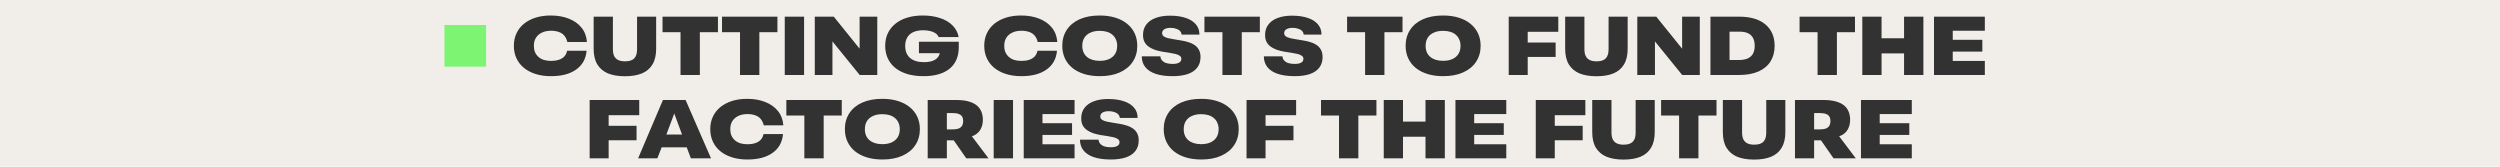
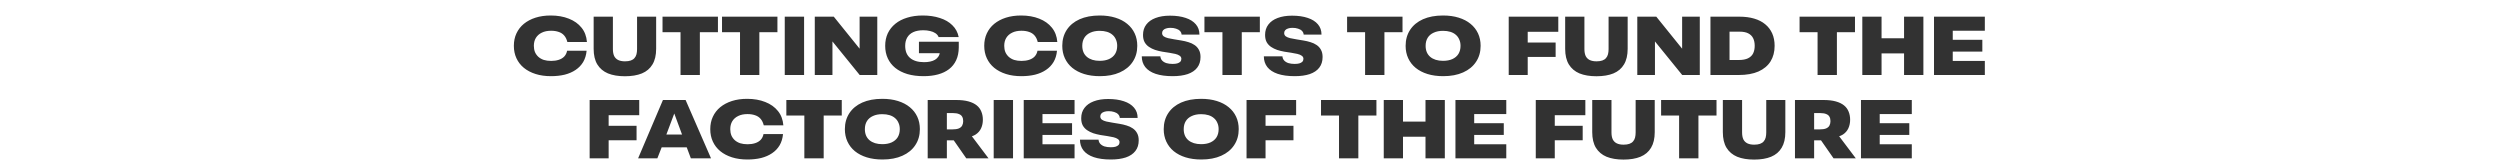
<svg xmlns="http://www.w3.org/2000/svg" width="900" height="60" viewBox="0 0 900 60" fill="none">
-   <rect width="900" height="60" fill="#F1EEEA" />
-   <rect x="160" y="9" width="15" height="15" fill="#7EF473" />
-   <path d="M198.338 27.42C196.298 27.42 194.458 27.16 192.818 26.64C191.178 26.12 189.768 25.38 188.588 24.42C187.428 23.46 186.538 22.31 185.918 20.97C185.298 19.63 184.988 18.14 184.988 16.5C184.988 14.84 185.298 13.35 185.918 12.03C186.538 10.69 187.428 9.54 188.588 8.58C189.768 7.62 191.168 6.88 192.788 6.36C194.428 5.84 196.248 5.58 198.248 5.58C200.708 5.58 202.888 5.96 204.788 6.72C206.688 7.46 208.208 8.54 209.348 9.96C210.488 11.36 211.138 13.08 211.298 15.12H204.248C204.008 14.16 203.628 13.38 203.108 12.78C202.588 12.18 201.928 11.75 201.128 11.49C200.328 11.21 199.418 11.07 198.398 11.07C197.078 11.07 195.958 11.3 195.038 11.76C194.118 12.2 193.408 12.83 192.908 13.65C192.428 14.45 192.188 15.4 192.188 16.5C192.188 17.3 192.318 18.04 192.578 18.72C192.858 19.38 193.268 19.96 193.808 20.46C194.348 20.94 194.998 21.31 195.758 21.57C196.538 21.81 197.428 21.93 198.428 21.93C199.428 21.93 200.328 21.8 201.128 21.54C201.948 21.28 202.618 20.88 203.138 20.34C203.658 19.78 203.998 19.09 204.158 18.27H211.178C211.038 19.81 210.628 21.16 209.948 22.32C209.268 23.46 208.358 24.41 207.218 25.17C206.098 25.93 204.788 26.5 203.288 26.88C201.788 27.24 200.138 27.42 198.338 27.42ZM224.963 27.45C222.583 27.45 220.553 27.11 218.873 26.43C217.213 25.73 215.933 24.65 215.033 23.19C214.153 21.73 213.713 19.86 213.713 17.58V6H220.643V17.67C220.643 18.67 220.793 19.5 221.093 20.16C221.413 20.8 221.893 21.28 222.533 21.6C223.193 21.92 224.013 22.08 224.993 22.08C225.833 22.08 226.533 21.98 227.093 21.78C227.653 21.58 228.093 21.29 228.413 20.91C228.753 20.53 228.993 20.07 229.133 19.53C229.273 18.97 229.343 18.35 229.343 17.67V6H236.213V17.58C236.213 19.86 235.773 21.73 234.893 23.19C234.033 24.65 232.763 25.73 231.083 26.43C229.423 27.11 227.383 27.45 224.963 27.45ZM244.989 27V11.58H238.509V6H258.459V11.58H251.949V27H244.989ZM266.405 27V11.58H259.925V6H279.875V11.58H273.365V27H266.405ZM282.511 27V6H289.471V27H282.511ZM293.321 27V6H300.161L310.811 19.2L309.461 19.53V6H315.821V27H309.491L298.751 13.77L299.681 13.41V27H293.321ZM332.499 27.42C330.339 27.42 328.399 27.17 326.679 26.67C324.959 26.15 323.499 25.41 322.299 24.45C321.119 23.49 320.219 22.34 319.599 21C318.979 19.66 318.669 18.16 318.669 16.5C318.669 14.84 318.979 13.34 319.599 12C320.239 10.66 321.149 9.51 322.329 8.55C323.509 7.59 324.929 6.86 326.589 6.36C328.249 5.84 330.119 5.58 332.199 5.58C334.479 5.58 336.529 5.88 338.349 6.48C340.189 7.06 341.689 7.93 342.849 9.09C344.029 10.23 344.789 11.65 345.129 13.35H337.899C337.679 12.77 337.289 12.3 336.729 11.94C336.189 11.58 335.549 11.32 334.809 11.16C334.069 10.98 333.269 10.89 332.409 10.89C330.989 10.89 329.789 11.11 328.809 11.55C327.849 11.99 327.119 12.63 326.619 13.47C326.119 14.31 325.869 15.32 325.869 16.5C325.869 17.42 326.009 18.25 326.289 18.99C326.589 19.73 327.029 20.35 327.609 20.85C328.189 21.35 328.899 21.73 329.739 21.99C330.579 22.25 331.549 22.38 332.649 22.38C333.449 22.38 334.179 22.31 334.839 22.17C335.519 22.03 336.109 21.81 336.609 21.51C337.109 21.21 337.509 20.83 337.809 20.37C338.129 19.89 338.329 19.32 338.409 18.66L345.159 17.1C345.139 18.84 344.829 20.36 344.229 21.66C343.629 22.96 342.769 24.04 341.649 24.9C340.549 25.74 339.229 26.37 337.689 26.79C336.149 27.21 334.419 27.42 332.499 27.42ZM330.819 19.14V15.03H345.159V17.1L341.199 19.14H330.819ZM367.674 27.42C365.634 27.42 363.794 27.16 362.154 26.64C360.514 26.12 359.104 25.38 357.924 24.42C356.764 23.46 355.874 22.31 355.254 20.97C354.634 19.63 354.324 18.14 354.324 16.5C354.324 14.84 354.634 13.35 355.254 12.03C355.874 10.69 356.764 9.54 357.924 8.58C359.104 7.62 360.504 6.88 362.124 6.36C363.764 5.84 365.584 5.58 367.584 5.58C370.044 5.58 372.224 5.96 374.124 6.72C376.024 7.46 377.544 8.54 378.684 9.96C379.824 11.36 380.474 13.08 380.634 15.12H373.584C373.344 14.16 372.964 13.38 372.444 12.78C371.924 12.18 371.264 11.75 370.464 11.49C369.664 11.21 368.754 11.07 367.734 11.07C366.414 11.07 365.294 11.3 364.374 11.76C363.454 12.2 362.744 12.83 362.244 13.65C361.764 14.45 361.524 15.4 361.524 16.5C361.524 17.3 361.654 18.04 361.914 18.72C362.194 19.38 362.604 19.96 363.144 20.46C363.684 20.94 364.334 21.31 365.094 21.57C365.874 21.81 366.764 21.93 367.764 21.93C368.764 21.93 369.664 21.8 370.464 21.54C371.284 21.28 371.954 20.88 372.474 20.34C372.994 19.78 373.334 19.09 373.494 18.27H380.514C380.374 19.81 379.964 21.16 379.284 22.32C378.604 23.46 377.694 24.41 376.554 25.17C375.434 25.93 374.124 26.5 372.624 26.88C371.124 27.24 369.474 27.42 367.674 27.42ZM395.949 27.42C393.849 27.42 391.959 27.16 390.279 26.64C388.619 26.12 387.199 25.38 386.019 24.42C384.859 23.46 383.969 22.31 383.349 20.97C382.729 19.63 382.419 18.14 382.419 16.5C382.419 14.3 382.959 12.38 384.039 10.74C385.119 9.1 386.659 7.83 388.659 6.93C390.679 6.03 393.089 5.58 395.889 5.58C397.989 5.58 399.869 5.84 401.529 6.36C403.209 6.88 404.629 7.62 405.789 8.58C406.969 9.54 407.869 10.69 408.489 12.03C409.109 13.35 409.419 14.84 409.419 16.5C409.419 18.7 408.869 20.62 407.769 22.26C406.689 23.9 405.139 25.17 403.119 26.07C401.119 26.97 398.729 27.42 395.949 27.42ZM395.889 21.9C397.189 21.9 398.309 21.69 399.249 21.27C400.209 20.83 400.939 20.21 401.439 19.41C401.939 18.59 402.189 17.62 402.189 16.5C402.189 15.66 402.039 14.91 401.739 14.25C401.459 13.57 401.049 13 400.509 12.54C399.969 12.06 399.309 11.7 398.529 11.46C397.749 11.22 396.869 11.1 395.889 11.1C394.589 11.1 393.469 11.32 392.529 11.76C391.589 12.18 390.869 12.79 390.369 13.59C389.869 14.39 389.619 15.36 389.619 16.5C389.619 17.34 389.759 18.1 390.039 18.78C390.319 19.44 390.739 20.01 391.299 20.49C391.859 20.95 392.519 21.3 393.279 21.54C394.059 21.78 394.929 21.9 395.889 21.9ZM422.167 27.42C419.727 27.42 417.677 27.14 416.017 26.58C414.377 26.02 413.137 25.21 412.297 24.15C411.457 23.07 411.037 21.78 411.037 20.28H417.727C417.767 20.84 417.967 21.33 418.327 21.75C418.707 22.17 419.217 22.49 419.857 22.71C420.517 22.91 421.277 23.01 422.137 23.01C422.777 23.01 423.327 22.95 423.787 22.83C424.267 22.69 424.637 22.49 424.897 22.23C425.157 21.95 425.287 21.6 425.287 21.18C425.287 20.72 425.087 20.35 424.687 20.07C424.307 19.79 423.787 19.57 423.127 19.41C422.467 19.25 421.727 19.11 420.907 18.99C420.107 18.87 419.267 18.74 418.387 18.6C417.507 18.44 416.657 18.23 415.837 17.97C415.037 17.69 414.307 17.33 413.647 16.89C412.987 16.45 412.457 15.88 412.057 15.18C411.677 14.48 411.487 13.61 411.487 12.57C411.487 11.11 411.877 9.87 412.657 8.85C413.437 7.81 414.547 7.02 415.987 6.48C417.447 5.92 419.187 5.64 421.207 5.64C423.387 5.64 425.267 5.91 426.847 6.45C428.427 6.97 429.647 7.74 430.507 8.76C431.367 9.76 431.797 10.99 431.797 12.45H425.377C425.337 11.93 425.137 11.49 424.777 11.13C424.437 10.77 423.967 10.5 423.367 10.32C422.767 10.12 422.087 10.02 421.327 10.02C420.727 10.02 420.197 10.1 419.737 10.26C419.297 10.4 418.957 10.61 418.717 10.89C418.477 11.17 418.357 11.51 418.357 11.91C418.357 12.39 418.547 12.78 418.927 13.08C419.327 13.36 419.857 13.58 420.517 13.74C421.177 13.9 421.917 14.04 422.737 14.16C423.557 14.28 424.407 14.42 425.287 14.58C426.167 14.72 427.017 14.92 427.837 15.18C428.657 15.42 429.387 15.76 430.027 16.2C430.687 16.64 431.207 17.21 431.587 17.91C431.987 18.61 432.187 19.48 432.187 20.52C432.187 22.06 431.787 23.34 430.987 24.36C430.207 25.38 429.067 26.15 427.567 26.67C426.067 27.17 424.267 27.42 422.167 27.42ZM440.077 27V11.58H433.597V6H453.547V11.58H447.037V27H440.077ZM466.113 27.42C463.673 27.42 461.623 27.14 459.963 26.58C458.323 26.02 457.083 25.21 456.243 24.15C455.403 23.07 454.983 21.78 454.983 20.28H461.673C461.713 20.84 461.913 21.33 462.273 21.75C462.653 22.17 463.163 22.49 463.803 22.71C464.463 22.91 465.223 23.01 466.083 23.01C466.723 23.01 467.273 22.95 467.733 22.83C468.213 22.69 468.583 22.49 468.843 22.23C469.103 21.95 469.233 21.6 469.233 21.18C469.233 20.72 469.033 20.35 468.633 20.07C468.253 19.79 467.733 19.57 467.073 19.41C466.413 19.25 465.673 19.11 464.853 18.99C464.053 18.87 463.213 18.74 462.333 18.6C461.453 18.44 460.603 18.23 459.783 17.97C458.983 17.69 458.253 17.33 457.593 16.89C456.933 16.45 456.403 15.88 456.003 15.18C455.623 14.48 455.433 13.61 455.433 12.57C455.433 11.11 455.823 9.87 456.603 8.85C457.383 7.81 458.493 7.02 459.933 6.48C461.393 5.92 463.133 5.64 465.153 5.64C467.333 5.64 469.213 5.91 470.793 6.45C472.373 6.97 473.593 7.74 474.453 8.76C475.313 9.76 475.743 10.99 475.743 12.45H469.323C469.283 11.93 469.083 11.49 468.723 11.13C468.383 10.77 467.913 10.5 467.313 10.32C466.713 10.12 466.033 10.02 465.273 10.02C464.673 10.02 464.143 10.1 463.683 10.26C463.243 10.4 462.903 10.61 462.663 10.89C462.423 11.17 462.303 11.51 462.303 11.91C462.303 12.39 462.493 12.78 462.873 13.08C463.273 13.36 463.803 13.58 464.463 13.74C465.123 13.9 465.863 14.04 466.683 14.16C467.503 14.28 468.353 14.42 469.233 14.58C470.113 14.72 470.963 14.92 471.783 15.18C472.603 15.42 473.333 15.76 473.973 16.2C474.633 16.64 475.153 17.21 475.533 17.91C475.933 18.61 476.133 19.48 476.133 20.52C476.133 22.06 475.733 23.34 474.933 24.36C474.153 25.38 473.013 26.15 471.513 26.67C470.013 27.17 468.213 27.42 466.113 27.42ZM491.434 27V11.58H484.954V6H504.904V11.58H498.394V27H491.434ZM519.553 27.42C517.453 27.42 515.563 27.16 513.883 26.64C512.223 26.12 510.803 25.38 509.623 24.42C508.463 23.46 507.573 22.31 506.953 20.97C506.333 19.63 506.023 18.14 506.023 16.5C506.023 14.3 506.563 12.38 507.643 10.74C508.723 9.1 510.263 7.83 512.263 6.93C514.283 6.03 516.693 5.58 519.493 5.58C521.593 5.58 523.473 5.84 525.133 6.36C526.813 6.88 528.233 7.62 529.393 8.58C530.573 9.54 531.473 10.69 532.093 12.03C532.713 13.35 533.023 14.84 533.023 16.5C533.023 18.7 532.473 20.62 531.373 22.26C530.293 23.9 528.743 25.17 526.723 26.07C524.723 26.97 522.333 27.42 519.553 27.42ZM519.493 21.9C520.793 21.9 521.913 21.69 522.853 21.27C523.813 20.83 524.543 20.21 525.043 19.41C525.543 18.59 525.793 17.62 525.793 16.5C525.793 15.66 525.643 14.91 525.343 14.25C525.063 13.57 524.653 13 524.113 12.54C523.573 12.06 522.913 11.7 522.133 11.46C521.353 11.22 520.473 11.1 519.493 11.1C518.193 11.1 517.073 11.32 516.133 11.76C515.193 12.18 514.473 12.79 513.973 13.59C513.473 14.39 513.223 15.36 513.223 16.5C513.223 17.34 513.363 18.1 513.643 18.78C513.923 19.44 514.343 20.01 514.903 20.49C515.463 20.95 516.123 21.3 516.883 21.54C517.663 21.78 518.533 21.9 519.493 21.9ZM543.136 27V6H560.986V11.46H549.976V15.3H560.026V20.49H549.976V27H543.136ZM574.709 27.45C572.329 27.45 570.299 27.11 568.619 26.43C566.959 25.73 565.679 24.65 564.779 23.19C563.899 21.73 563.459 19.86 563.459 17.58V6H570.389V17.67C570.389 18.67 570.539 19.5 570.839 20.16C571.159 20.8 571.639 21.28 572.279 21.6C572.939 21.92 573.759 22.08 574.739 22.08C575.579 22.08 576.279 21.98 576.839 21.78C577.399 21.58 577.839 21.29 578.159 20.91C578.499 20.53 578.739 20.07 578.879 19.53C579.019 18.97 579.089 18.35 579.089 17.67V6H585.959V17.58C585.959 19.86 585.519 21.73 584.639 23.19C583.779 24.65 582.509 25.73 580.829 26.43C579.169 27.11 577.129 27.45 574.709 27.45ZM589.425 27V6H596.265L606.915 19.2L605.565 19.53V6H611.925V27H605.595L594.855 13.77L595.785 13.41V27H589.425ZM615.763 27V6H626.143C628.143 6 629.923 6.23 631.483 6.69C633.063 7.15 634.393 7.83 635.473 8.73C636.573 9.63 637.413 10.73 637.993 12.03C638.573 13.33 638.863 14.82 638.863 16.5C638.863 18.66 638.373 20.53 637.393 22.11C636.413 23.67 634.963 24.88 633.043 25.74C631.123 26.58 628.753 27 625.933 27H615.763ZM622.633 21.6H625.933C627.313 21.6 628.423 21.4 629.263 21C630.123 20.58 630.743 19.99 631.123 19.23C631.503 18.45 631.693 17.54 631.693 16.5C631.693 15.42 631.503 14.5 631.123 13.74C630.743 12.98 630.153 12.4 629.353 12C628.573 11.6 627.543 11.4 626.263 11.4H622.633V21.6ZM654.325 27V11.58H647.845V6H667.795V11.58H661.285V27H654.325ZM685.461 27V6H692.421V27H685.461ZM670.431 27V6H677.361V27H670.431ZM674.481 19.23V13.77H688.371V19.23H674.481ZM696.241 27V6H714.541V11.07H702.991V14.34H713.641V18.57H702.991V21.93H714.541V27H696.241ZM212.272 57V36H230.122V41.46H219.112V45.3H229.162V50.49H219.112V57H212.272ZM229.717 57L238.657 36H246.817L255.967 57H248.707L246.967 52.35L247.987 53.04H237.457L238.447 52.41L236.647 57H229.717ZM239.437 49.65L238.357 48.42H246.667L245.887 49.38L242.737 40.86L239.437 49.65ZM269.046 57.42C267.006 57.42 265.166 57.16 263.526 56.64C261.886 56.12 260.476 55.38 259.296 54.42C258.136 53.46 257.246 52.31 256.626 50.97C256.006 49.63 255.696 48.14 255.696 46.5C255.696 44.84 256.006 43.35 256.626 42.03C257.246 40.69 258.136 39.54 259.296 38.58C260.476 37.62 261.876 36.88 263.496 36.36C265.136 35.84 266.956 35.58 268.956 35.58C271.416 35.58 273.596 35.96 275.496 36.72C277.396 37.46 278.916 38.54 280.056 39.96C281.196 41.36 281.846 43.08 282.006 45.12H274.956C274.716 44.16 274.336 43.38 273.816 42.78C273.296 42.18 272.636 41.75 271.836 41.49C271.036 41.21 270.126 41.07 269.106 41.07C267.786 41.07 266.666 41.3 265.746 41.76C264.826 42.2 264.116 42.83 263.616 43.65C263.136 44.45 262.896 45.4 262.896 46.5C262.896 47.3 263.026 48.04 263.286 48.72C263.566 49.38 263.976 49.96 264.516 50.46C265.056 50.94 265.706 51.31 266.466 51.57C267.246 51.81 268.136 51.93 269.136 51.93C270.136 51.93 271.036 51.8 271.836 51.54C272.656 51.28 273.326 50.88 273.846 50.34C274.366 49.78 274.706 49.09 274.866 48.27H281.886C281.746 49.81 281.336 51.16 280.656 52.32C279.976 53.46 279.066 54.41 277.926 55.17C276.806 55.93 275.496 56.5 273.996 56.88C272.496 57.24 270.846 57.42 269.046 57.42ZM289.564 57V41.58H283.084V36H303.034V41.58H296.524V57H289.564ZM317.683 57.42C315.583 57.42 313.693 57.16 312.013 56.64C310.353 56.12 308.933 55.38 307.753 54.42C306.593 53.46 305.703 52.31 305.083 50.97C304.463 49.63 304.153 48.14 304.153 46.5C304.153 44.3 304.693 42.38 305.773 40.74C306.853 39.1 308.393 37.83 310.393 36.93C312.413 36.03 314.823 35.58 317.623 35.58C319.723 35.58 321.603 35.84 323.263 36.36C324.943 36.88 326.363 37.62 327.523 38.58C328.703 39.54 329.603 40.69 330.223 42.03C330.843 43.35 331.153 44.84 331.153 46.5C331.153 48.7 330.603 50.62 329.503 52.26C328.423 53.9 326.873 55.17 324.853 56.07C322.853 56.97 320.463 57.42 317.683 57.42ZM317.623 51.9C318.923 51.9 320.043 51.69 320.983 51.27C321.943 50.83 322.673 50.21 323.173 49.41C323.673 48.59 323.923 47.62 323.923 46.5C323.923 45.66 323.773 44.91 323.473 44.25C323.193 43.57 322.783 43 322.243 42.54C321.703 42.06 321.043 41.7 320.263 41.46C319.483 41.22 318.603 41.1 317.623 41.1C316.323 41.1 315.203 41.32 314.263 41.76C313.323 42.18 312.603 42.79 312.103 43.59C311.603 44.39 311.353 45.36 311.353 46.5C311.353 47.34 311.493 48.1 311.773 48.78C312.053 49.44 312.473 50.01 313.033 50.49C313.593 50.95 314.253 51.3 315.013 51.54C315.793 51.78 316.663 51.9 317.623 51.9ZM333.971 57V36H344.231C345.971 36 347.451 36.17 348.671 36.51C349.891 36.85 350.881 37.33 351.641 37.95C352.401 38.57 352.951 39.32 353.291 40.2C353.651 41.08 353.831 42.05 353.831 43.11C353.831 44.23 353.621 45.25 353.201 46.17C352.781 47.09 352.131 47.84 351.251 48.42C350.391 48.98 349.271 49.32 347.891 49.44L346.751 50.28C346.291 50.34 345.791 50.4 345.251 50.46C344.711 50.5 344.151 50.52 343.571 50.52H339.731V46.59H342.701C343.781 46.59 344.611 46.47 345.191 46.23C345.771 45.97 346.171 45.62 346.391 45.18C346.631 44.72 346.751 44.2 346.751 43.62C346.751 42.98 346.631 42.45 346.391 42.03C346.171 41.61 345.791 41.29 345.251 41.07C344.711 40.83 343.991 40.71 343.091 40.71H338.681L340.871 38.22V57H333.971ZM347.861 57L342.431 49.2L349.061 47.97L355.871 57H347.861ZM357.731 57V36H364.691V57H357.731ZM368.541 57V36H386.841V41.07H375.291V44.34H385.941V48.57H375.291V51.93H386.841V57H368.541ZM399.916 57.42C397.476 57.42 395.426 57.14 393.766 56.58C392.126 56.02 390.886 55.21 390.046 54.15C389.206 53.07 388.786 51.78 388.786 50.28H395.476C395.516 50.84 395.716 51.33 396.076 51.75C396.456 52.17 396.966 52.49 397.606 52.71C398.266 52.91 399.026 53.01 399.886 53.01C400.526 53.01 401.076 52.95 401.536 52.83C402.016 52.69 402.386 52.49 402.646 52.23C402.906 51.95 403.036 51.6 403.036 51.18C403.036 50.72 402.836 50.35 402.436 50.07C402.056 49.79 401.536 49.57 400.876 49.41C400.216 49.25 399.476 49.11 398.656 48.99C397.856 48.87 397.016 48.74 396.136 48.6C395.256 48.44 394.406 48.23 393.586 47.97C392.786 47.69 392.056 47.33 391.396 46.89C390.736 46.45 390.206 45.88 389.806 45.18C389.426 44.48 389.236 43.61 389.236 42.57C389.236 41.11 389.626 39.87 390.406 38.85C391.186 37.81 392.296 37.02 393.736 36.48C395.196 35.92 396.936 35.64 398.956 35.64C401.136 35.64 403.016 35.91 404.596 36.45C406.176 36.97 407.396 37.74 408.256 38.76C409.116 39.76 409.546 40.99 409.546 42.45H403.126C403.086 41.93 402.886 41.49 402.526 41.13C402.186 40.77 401.716 40.5 401.116 40.32C400.516 40.12 399.836 40.02 399.076 40.02C398.476 40.02 397.946 40.1 397.486 40.26C397.046 40.4 396.706 40.61 396.466 40.89C396.226 41.17 396.106 41.51 396.106 41.91C396.106 42.39 396.296 42.78 396.676 43.08C397.076 43.36 397.606 43.58 398.266 43.74C398.926 43.9 399.666 44.04 400.486 44.16C401.306 44.28 402.156 44.42 403.036 44.58C403.916 44.72 404.766 44.92 405.586 45.18C406.406 45.42 407.136 45.76 407.776 46.2C408.436 46.64 408.956 47.21 409.336 47.91C409.736 48.61 409.936 49.48 409.936 50.52C409.936 52.06 409.536 53.34 408.736 54.36C407.956 55.38 406.816 56.15 405.316 56.67C403.816 57.17 402.016 57.42 399.916 57.42ZM432.468 57.42C430.368 57.42 428.478 57.16 426.798 56.64C425.138 56.12 423.718 55.38 422.538 54.42C421.378 53.46 420.488 52.31 419.868 50.97C419.248 49.63 418.938 48.14 418.938 46.5C418.938 44.3 419.478 42.38 420.558 40.74C421.638 39.1 423.178 37.83 425.178 36.93C427.198 36.03 429.608 35.58 432.408 35.58C434.508 35.58 436.388 35.84 438.048 36.36C439.728 36.88 441.148 37.62 442.308 38.58C443.488 39.54 444.388 40.69 445.008 42.03C445.628 43.35 445.938 44.84 445.938 46.5C445.938 48.7 445.388 50.62 444.288 52.26C443.208 53.9 441.658 55.17 439.638 56.07C437.638 56.97 435.248 57.42 432.468 57.42ZM432.408 51.9C433.708 51.9 434.828 51.69 435.768 51.27C436.728 50.83 437.458 50.21 437.958 49.41C438.458 48.59 438.708 47.62 438.708 46.5C438.708 45.66 438.558 44.91 438.258 44.25C437.978 43.57 437.568 43 437.028 42.54C436.488 42.06 435.828 41.7 435.048 41.46C434.268 41.22 433.388 41.1 432.408 41.1C431.108 41.1 429.988 41.32 429.048 41.76C428.108 42.18 427.388 42.79 426.888 43.59C426.388 44.39 426.138 45.36 426.138 46.5C426.138 47.34 426.278 48.1 426.558 48.78C426.838 49.44 427.258 50.01 427.818 50.49C428.378 50.95 429.038 51.3 429.798 51.54C430.578 51.78 431.448 51.9 432.408 51.9ZM448.756 57V36H466.606V41.46H455.596V45.3H465.646V50.49H455.596V57H448.756ZM482.044 57V41.58H475.564V36H495.514V41.58H489.004V57H482.044ZM513.18 57V36H520.14V57H513.18ZM498.15 57V36H505.08V57H498.15ZM502.2 49.23V43.77H516.09V49.23H502.2ZM523.961 57V36H542.261V41.07H530.711V44.34H541.361V48.57H530.711V51.93H542.261V57H523.961ZM552.877 57V36H570.727V41.46H559.717V45.3H569.767V50.49H559.717V57H552.877ZM584.451 57.45C582.071 57.45 580.041 57.11 578.361 56.43C576.701 55.73 575.421 54.65 574.521 53.19C573.641 51.73 573.201 49.86 573.201 47.58V36H580.131V47.67C580.131 48.67 580.281 49.5 580.581 50.16C580.901 50.8 581.381 51.28 582.021 51.6C582.681 51.92 583.501 52.08 584.481 52.08C585.321 52.08 586.021 51.98 586.581 51.78C587.141 51.58 587.581 51.29 587.901 50.91C588.241 50.53 588.481 50.07 588.621 49.53C588.761 48.97 588.831 48.35 588.831 47.67V36H595.701V47.58C595.701 49.86 595.261 51.73 594.381 53.19C593.521 54.65 592.251 55.73 590.571 56.43C588.911 57.11 586.871 57.45 584.451 57.45ZM604.476 57V41.58H597.996V36H617.946V41.58H611.436V57H604.476ZM631.472 57.45C629.092 57.45 627.062 57.11 625.382 56.43C623.722 55.73 622.442 54.65 621.542 53.19C620.662 51.73 620.222 49.86 620.222 47.58V36H627.152V47.67C627.152 48.67 627.302 49.5 627.602 50.16C627.922 50.8 628.402 51.28 629.042 51.6C629.702 51.92 630.522 52.08 631.502 52.08C632.342 52.08 633.042 51.98 633.602 51.78C634.162 51.58 634.602 51.29 634.922 50.91C635.262 50.53 635.502 50.07 635.642 49.53C635.782 48.97 635.852 48.35 635.852 47.67V36H642.722V47.58C642.722 49.86 642.282 51.73 641.402 53.19C640.542 54.65 639.272 55.73 637.592 56.43C635.932 57.11 633.892 57.45 631.472 57.45ZM646.188 57V36H656.448C658.188 36 659.668 36.17 660.888 36.51C662.108 36.85 663.098 37.33 663.858 37.95C664.618 38.57 665.168 39.32 665.508 40.2C665.868 41.08 666.048 42.05 666.048 43.11C666.048 44.23 665.838 45.25 665.418 46.17C664.998 47.09 664.348 47.84 663.468 48.42C662.608 48.98 661.488 49.32 660.108 49.44L658.968 50.28C658.508 50.34 658.008 50.4 657.468 50.46C656.928 50.5 656.368 50.52 655.788 50.52H651.948V46.59H654.918C655.998 46.59 656.828 46.47 657.408 46.23C657.988 45.97 658.388 45.62 658.608 45.18C658.848 44.72 658.968 44.2 658.968 43.62C658.968 42.98 658.848 42.45 658.608 42.03C658.388 41.61 658.008 41.29 657.468 41.07C656.928 40.83 656.208 40.71 655.308 40.71H650.898L653.088 38.22V57H646.188ZM660.078 57L654.648 49.2L661.278 47.97L668.088 57H660.078ZM669.947 57V36H688.247V41.07H676.697V44.34H687.347V48.57H676.697V51.93H688.247V57H669.947Z" fill="#323232" />
+   <path d="M198.338 27.42C196.298 27.42 194.458 27.16 192.818 26.64C191.178 26.12 189.768 25.38 188.588 24.42C187.428 23.46 186.538 22.31 185.918 20.97C185.298 19.63 184.988 18.14 184.988 16.5C184.988 14.84 185.298 13.35 185.918 12.03C186.538 10.69 187.428 9.54 188.588 8.58C189.768 7.62 191.168 6.88 192.788 6.36C194.428 5.84 196.248 5.58 198.248 5.58C200.708 5.58 202.888 5.96 204.788 6.72C206.688 7.46 208.208 8.54 209.348 9.96C210.488 11.36 211.138 13.08 211.298 15.12H204.248C204.008 14.16 203.628 13.38 203.108 12.78C202.588 12.18 201.928 11.75 201.128 11.49C200.328 11.21 199.418 11.07 198.398 11.07C197.078 11.07 195.958 11.3 195.038 11.76C194.118 12.2 193.408 12.83 192.908 13.65C192.428 14.45 192.188 15.4 192.188 16.5C192.188 17.3 192.318 18.04 192.578 18.72C192.858 19.38 193.268 19.96 193.808 20.46C194.348 20.94 194.998 21.31 195.758 21.57C196.538 21.81 197.428 21.93 198.428 21.93C199.428 21.93 200.328 21.8 201.128 21.54C201.948 21.28 202.618 20.88 203.138 20.34C203.658 19.78 203.998 19.09 204.158 18.27H211.178C211.038 19.81 210.628 21.16 209.948 22.32C209.268 23.46 208.358 24.41 207.218 25.17C206.098 25.93 204.788 26.5 203.288 26.88C201.788 27.24 200.138 27.42 198.338 27.42ZM224.963 27.45C222.583 27.45 220.553 27.11 218.873 26.43C217.213 25.73 215.933 24.65 215.033 23.19C214.153 21.73 213.713 19.86 213.713 17.58V6H220.643V17.67C220.643 18.67 220.793 19.5 221.093 20.16C221.413 20.8 221.893 21.28 222.533 21.6C223.193 21.92 224.013 22.08 224.993 22.08C225.833 22.08 226.533 21.98 227.093 21.78C227.653 21.58 228.093 21.29 228.413 20.91C228.753 20.53 228.993 20.07 229.133 19.53C229.273 18.97 229.343 18.35 229.343 17.67V6H236.213V17.58C236.213 19.86 235.773 21.73 234.893 23.19C234.033 24.65 232.763 25.73 231.083 26.43C229.423 27.11 227.383 27.45 224.963 27.45ZM244.989 27V11.58H238.509V6H258.459V11.58H251.949V27H244.989ZM266.405 27V11.58H259.925V6H279.875V11.58H273.365V27H266.405ZM282.511 27V6H289.471V27H282.511ZM293.321 27V6H300.161L310.811 19.2L309.461 19.53V6H315.821V27H309.491L298.751 13.77L299.681 13.41V27H293.321ZM332.499 27.42C330.339 27.42 328.399 27.17 326.679 26.67C324.959 26.15 323.499 25.41 322.299 24.45C321.119 23.49 320.219 22.34 319.599 21C318.979 19.66 318.669 18.16 318.669 16.5C318.669 14.84 318.979 13.34 319.599 12C320.239 10.66 321.149 9.51 322.329 8.55C323.509 7.59 324.929 6.86 326.589 6.36C328.249 5.84 330.119 5.58 332.199 5.58C334.479 5.58 336.529 5.88 338.349 6.48C340.189 7.06 341.689 7.93 342.849 9.09C344.029 10.23 344.789 11.65 345.129 13.35H337.899C337.679 12.77 337.289 12.3 336.729 11.94C336.189 11.58 335.549 11.32 334.809 11.16C334.069 10.98 333.269 10.89 332.409 10.89C330.989 10.89 329.789 11.11 328.809 11.55C327.849 11.99 327.119 12.63 326.619 13.47C326.119 14.31 325.869 15.32 325.869 16.5C325.869 17.42 326.009 18.25 326.289 18.99C326.589 19.73 327.029 20.35 327.609 20.85C328.189 21.35 328.899 21.73 329.739 21.99C330.579 22.25 331.549 22.38 332.649 22.38C333.449 22.38 334.179 22.31 334.839 22.17C335.519 22.03 336.109 21.81 336.609 21.51C337.109 21.21 337.509 20.83 337.809 20.37C338.129 19.89 338.329 19.32 338.409 18.66L345.159 17.1C345.139 18.84 344.829 20.36 344.229 21.66C343.629 22.96 342.769 24.04 341.649 24.9C340.549 25.74 339.229 26.37 337.689 26.79C336.149 27.21 334.419 27.42 332.499 27.42ZM330.819 19.14V15.03H345.159V17.1L341.199 19.14H330.819ZM367.674 27.42C365.634 27.42 363.794 27.16 362.154 26.64C360.514 26.12 359.104 25.38 357.924 24.42C356.764 23.46 355.874 22.31 355.254 20.97C354.634 19.63 354.324 18.14 354.324 16.5C354.324 14.84 354.634 13.35 355.254 12.03C355.874 10.69 356.764 9.54 357.924 8.58C359.104 7.62 360.504 6.88 362.124 6.36C363.764 5.84 365.584 5.58 367.584 5.58C370.044 5.58 372.224 5.96 374.124 6.72C376.024 7.46 377.544 8.54 378.684 9.96C379.824 11.36 380.474 13.08 380.634 15.12H373.584C373.344 14.16 372.964 13.38 372.444 12.78C371.924 12.18 371.264 11.75 370.464 11.49C369.664 11.21 368.754 11.07 367.734 11.07C366.414 11.07 365.294 11.3 364.374 11.76C363.454 12.2 362.744 12.83 362.244 13.65C361.764 14.45 361.524 15.4 361.524 16.5C361.524 17.3 361.654 18.04 361.914 18.72C362.194 19.38 362.604 19.96 363.144 20.46C363.684 20.94 364.334 21.31 365.094 21.57C365.874 21.81 366.764 21.93 367.764 21.93C368.764 21.93 369.664 21.8 370.464 21.54C371.284 21.28 371.954 20.88 372.474 20.34C372.994 19.78 373.334 19.09 373.494 18.27H380.514C380.374 19.81 379.964 21.16 379.284 22.32C378.604 23.46 377.694 24.41 376.554 25.17C375.434 25.93 374.124 26.5 372.624 26.88C371.124 27.24 369.474 27.42 367.674 27.42ZM395.949 27.42C393.849 27.42 391.959 27.16 390.279 26.64C388.619 26.12 387.199 25.38 386.019 24.42C384.859 23.46 383.969 22.31 383.349 20.97C382.729 19.63 382.419 18.14 382.419 16.5C382.419 14.3 382.959 12.38 384.039 10.74C385.119 9.1 386.659 7.83 388.659 6.93C390.679 6.03 393.089 5.58 395.889 5.58C397.989 5.58 399.869 5.84 401.529 6.36C403.209 6.88 404.629 7.62 405.789 8.58C406.969 9.54 407.869 10.69 408.489 12.03C409.109 13.35 409.419 14.84 409.419 16.5C409.419 18.7 408.869 20.62 407.769 22.26C406.689 23.9 405.139 25.17 403.119 26.07C401.119 26.97 398.729 27.42 395.949 27.42ZM395.889 21.9C397.189 21.9 398.309 21.69 399.249 21.27C400.209 20.83 400.939 20.21 401.439 19.41C401.939 18.59 402.189 17.62 402.189 16.5C402.189 15.66 402.039 14.91 401.739 14.25C401.459 13.57 401.049 13 400.509 12.54C399.969 12.06 399.309 11.7 398.529 11.46C397.749 11.22 396.869 11.1 395.889 11.1C394.589 11.1 393.469 11.32 392.529 11.76C391.589 12.18 390.869 12.79 390.369 13.59C389.869 14.39 389.619 15.36 389.619 16.5C389.619 17.34 389.759 18.1 390.039 18.78C390.319 19.44 390.739 20.01 391.299 20.49C391.859 20.95 392.519 21.3 393.279 21.54C394.059 21.78 394.929 21.9 395.889 21.9ZM422.167 27.42C419.727 27.42 417.677 27.14 416.017 26.58C414.377 26.02 413.137 25.21 412.297 24.15C411.457 23.07 411.037 21.78 411.037 20.28H417.727C417.767 20.84 417.967 21.33 418.327 21.75C418.707 22.17 419.217 22.49 419.857 22.71C420.517 22.91 421.277 23.01 422.137 23.01C422.777 23.01 423.327 22.95 423.787 22.83C424.267 22.69 424.637 22.49 424.897 22.23C425.157 21.95 425.287 21.6 425.287 21.18C425.287 20.72 425.087 20.35 424.687 20.07C424.307 19.79 423.787 19.57 423.127 19.41C422.467 19.25 421.727 19.11 420.907 18.99C420.107 18.87 419.267 18.74 418.387 18.6C417.507 18.44 416.657 18.23 415.837 17.97C415.037 17.69 414.307 17.33 413.647 16.89C412.987 16.45 412.457 15.88 412.057 15.18C411.677 14.48 411.487 13.61 411.487 12.57C411.487 11.11 411.877 9.87 412.657 8.85C413.437 7.81 414.547 7.02 415.987 6.48C417.447 5.92 419.187 5.64 421.207 5.64C423.387 5.64 425.267 5.91 426.847 6.45C428.427 6.97 429.647 7.74 430.507 8.76C431.367 9.76 431.797 10.99 431.797 12.45H425.377C425.337 11.93 425.137 11.49 424.777 11.13C424.437 10.77 423.967 10.5 423.367 10.32C422.767 10.12 422.087 10.02 421.327 10.02C420.727 10.02 420.197 10.1 419.737 10.26C419.297 10.4 418.957 10.61 418.717 10.89C418.477 11.17 418.357 11.51 418.357 11.91C418.357 12.39 418.547 12.78 418.927 13.08C419.327 13.36 419.857 13.58 420.517 13.74C421.177 13.9 421.917 14.04 422.737 14.16C423.557 14.28 424.407 14.42 425.287 14.58C426.167 14.72 427.017 14.92 427.837 15.18C428.657 15.42 429.387 15.76 430.027 16.2C430.687 16.64 431.207 17.21 431.587 17.91C431.987 18.61 432.187 19.48 432.187 20.52C432.187 22.06 431.787 23.34 430.987 24.36C430.207 25.38 429.067 26.15 427.567 26.67C426.067 27.17 424.267 27.42 422.167 27.42ZM440.077 27V11.58H433.597V6H453.547V11.58H447.037V27H440.077ZM466.113 27.42C463.673 27.42 461.623 27.14 459.963 26.58C458.323 26.02 457.083 25.21 456.243 24.15C455.403 23.07 454.983 21.78 454.983 20.28H461.673C461.713 20.84 461.913 21.33 462.273 21.75C462.653 22.17 463.163 22.49 463.803 22.71C464.463 22.91 465.223 23.01 466.083 23.01C466.723 23.01 467.273 22.95 467.733 22.83C468.213 22.69 468.583 22.49 468.843 22.23C469.103 21.95 469.233 21.6 469.233 21.18C469.233 20.72 469.033 20.35 468.633 20.07C468.253 19.79 467.733 19.57 467.073 19.41C466.413 19.25 465.673 19.11 464.853 18.99C464.053 18.87 463.213 18.74 462.333 18.6C461.453 18.44 460.603 18.23 459.783 17.97C458.983 17.69 458.253 17.33 457.593 16.89C456.933 16.45 456.403 15.88 456.003 15.18C455.623 14.48 455.433 13.61 455.433 12.57C455.433 11.11 455.823 9.87 456.603 8.85C457.383 7.81 458.493 7.02 459.933 6.48C461.393 5.92 463.133 5.64 465.153 5.64C467.333 5.64 469.213 5.91 470.793 6.45C472.373 6.97 473.593 7.74 474.453 8.76C475.313 9.76 475.743 10.99 475.743 12.45H469.323C469.283 11.93 469.083 11.49 468.723 11.13C468.383 10.77 467.913 10.5 467.313 10.32C466.713 10.12 466.033 10.02 465.273 10.02C464.673 10.02 464.143 10.1 463.683 10.26C463.243 10.4 462.903 10.61 462.663 10.89C462.423 11.17 462.303 11.51 462.303 11.91C462.303 12.39 462.493 12.78 462.873 13.08C463.273 13.36 463.803 13.58 464.463 13.74C465.123 13.9 465.863 14.04 466.683 14.16C467.503 14.28 468.353 14.42 469.233 14.58C470.113 14.72 470.963 14.92 471.783 15.18C472.603 15.42 473.333 15.76 473.973 16.2C474.633 16.64 475.153 17.21 475.533 17.91C475.933 18.61 476.133 19.48 476.133 20.52C476.133 22.06 475.733 23.34 474.933 24.36C474.153 25.38 473.013 26.15 471.513 26.67C470.013 27.17 468.213 27.42 466.113 27.42ZM491.434 27V11.58H484.954V6H504.904V11.58H498.394V27H491.434ZM519.553 27.42C517.453 27.42 515.563 27.16 513.883 26.64C512.223 26.12 510.803 25.38 509.623 24.42C508.463 23.46 507.573 22.31 506.953 20.97C506.333 19.63 506.023 18.14 506.023 16.5C506.023 14.3 506.563 12.38 507.643 10.74C508.723 9.1 510.263 7.83 512.263 6.93C514.283 6.03 516.693 5.58 519.493 5.58C521.593 5.58 523.473 5.84 525.133 6.36C526.813 6.88 528.233 7.62 529.393 8.58C530.573 9.54 531.473 10.69 532.093 12.03C532.713 13.35 533.023 14.84 533.023 16.5C533.023 18.7 532.473 20.62 531.373 22.26C530.293 23.9 528.743 25.17 526.723 26.07C524.723 26.97 522.333 27.42 519.553 27.42ZM519.493 21.9C520.793 21.9 521.913 21.69 522.853 21.27C523.813 20.83 524.543 20.21 525.043 19.41C525.543 18.59 525.793 17.62 525.793 16.5C525.793 15.66 525.643 14.91 525.343 14.25C525.063 13.57 524.653 13 524.113 12.54C523.573 12.06 522.913 11.7 522.133 11.46C521.353 11.22 520.473 11.1 519.493 11.1C518.193 11.1 517.073 11.32 516.133 11.76C515.193 12.18 514.473 12.79 513.973 13.59C513.473 14.39 513.223 15.36 513.223 16.5C513.223 17.34 513.363 18.1 513.643 18.78C513.923 19.44 514.343 20.01 514.903 20.49C515.463 20.95 516.123 21.3 516.883 21.54C517.663 21.78 518.533 21.9 519.493 21.9ZM543.136 27V6H560.986V11.46H549.976V15.3H560.026V20.49H549.976V27H543.136ZM574.709 27.45C572.329 27.45 570.299 27.11 568.619 26.43C566.959 25.73 565.679 24.65 564.779 23.19C563.899 21.73 563.459 19.86 563.459 17.58V6H570.389V17.67C570.389 18.67 570.539 19.5 570.839 20.16C571.159 20.8 571.639 21.28 572.279 21.6C572.939 21.92 573.759 22.08 574.739 22.08C575.579 22.08 576.279 21.98 576.839 21.78C577.399 21.58 577.839 21.29 578.159 20.91C578.499 20.53 578.739 20.07 578.879 19.53C579.019 18.97 579.089 18.35 579.089 17.67V6H585.959V17.58C585.959 19.86 585.519 21.73 584.639 23.19C583.779 24.65 582.509 25.73 580.829 26.43C579.169 27.11 577.129 27.45 574.709 27.45ZM589.425 27V6H596.265L606.915 19.2L605.565 19.53V6H611.925V27H605.595L594.855 13.77L595.785 13.41V27H589.425ZM615.763 27V6H626.143C628.143 6 629.923 6.23 631.483 6.69C633.063 7.15 634.393 7.83 635.473 8.73C636.573 9.63 637.413 10.73 637.993 12.03C638.573 13.33 638.863 14.82 638.863 16.5C638.863 18.66 638.373 20.53 637.393 22.11C636.413 23.67 634.963 24.88 633.043 25.74C631.123 26.58 628.753 27 625.933 27H615.763ZM622.633 21.6H625.933C627.313 21.6 628.423 21.4 629.263 21C630.123 20.58 630.743 19.99 631.123 19.23C631.503 18.45 631.693 17.54 631.693 16.5C631.693 15.42 631.503 14.5 631.123 13.74C630.743 12.98 630.153 12.4 629.353 12C628.573 11.6 627.543 11.4 626.263 11.4H622.633V21.6ZM654.325 27V11.58H647.845V6H667.795V11.58H661.285V27H654.325ZM685.461 27V6H692.421V27H685.461ZM670.431 27V6H677.361V27H670.431ZM674.481 19.23V13.77H688.371V19.23H674.481ZM696.241 27V6H714.541V11.07H702.991V14.34H713.641V18.57H702.991V21.93H714.541V27H696.241ZM212.272 57V36H230.122V41.46H219.112V45.3H229.162V50.49H219.112V57H212.272ZM229.717 57L238.657 36H246.817L255.967 57H248.707L246.967 52.35L247.987 53.04H237.457L238.447 52.41L236.647 57H229.717ZM239.437 49.65L238.357 48.42H246.667L245.887 49.38L242.737 40.86L239.437 49.65ZM269.046 57.42C267.006 57.42 265.166 57.16 263.526 56.64C261.886 56.12 260.476 55.38 259.296 54.42C258.136 53.46 257.246 52.31 256.626 50.97C256.006 49.63 255.696 48.14 255.696 46.5C255.696 44.84 256.006 43.35 256.626 42.03C257.246 40.69 258.136 39.54 259.296 38.58C260.476 37.62 261.876 36.88 263.496 36.36C265.136 35.84 266.956 35.58 268.956 35.58C271.416 35.58 273.596 35.96 275.496 36.72C277.396 37.46 278.916 38.54 280.056 39.96C281.196 41.36 281.846 43.08 282.006 45.12H274.956C274.716 44.16 274.336 43.38 273.816 42.78C273.296 42.18 272.636 41.75 271.836 41.49C271.036 41.21 270.126 41.07 269.106 41.07C267.786 41.07 266.666 41.3 265.746 41.76C264.826 42.2 264.116 42.83 263.616 43.65C263.136 44.45 262.896 45.4 262.896 46.5C262.896 47.3 263.026 48.04 263.286 48.72C263.566 49.38 263.976 49.96 264.516 50.46C265.056 50.94 265.706 51.31 266.466 51.57C267.246 51.81 268.136 51.93 269.136 51.93C270.136 51.93 271.036 51.8 271.836 51.54C272.656 51.28 273.326 50.88 273.846 50.34C274.366 49.78 274.706 49.09 274.866 48.27H281.886C281.746 49.81 281.336 51.16 280.656 52.32C279.976 53.46 279.066 54.41 277.926 55.17C276.806 55.93 275.496 56.5 273.996 56.88C272.496 57.24 270.846 57.42 269.046 57.42ZM289.564 57V41.58H283.084V36H303.034V41.58H296.524V57H289.564ZM317.683 57.42C315.583 57.42 313.693 57.16 312.013 56.64C310.353 56.12 308.933 55.38 307.753 54.42C306.593 53.46 305.703 52.31 305.083 50.97C304.463 49.63 304.153 48.14 304.153 46.5C304.153 44.3 304.693 42.38 305.773 40.74C306.853 39.1 308.393 37.83 310.393 36.93C312.413 36.03 314.823 35.58 317.623 35.58C319.723 35.58 321.603 35.84 323.263 36.36C324.943 36.88 326.363 37.62 327.523 38.58C328.703 39.54 329.603 40.69 330.223 42.03C330.843 43.35 331.153 44.84 331.153 46.5C331.153 48.7 330.603 50.62 329.503 52.26C328.423 53.9 326.873 55.17 324.853 56.07C322.853 56.97 320.463 57.42 317.683 57.42ZM317.623 51.9C318.923 51.9 320.043 51.69 320.983 51.27C321.943 50.83 322.673 50.21 323.173 49.41C323.673 48.59 323.923 47.62 323.923 46.5C323.923 45.66 323.773 44.91 323.473 44.25C323.193 43.57 322.783 43 322.243 42.54C321.703 42.06 321.043 41.7 320.263 41.46C319.483 41.22 318.603 41.1 317.623 41.1C316.323 41.1 315.203 41.32 314.263 41.76C313.323 42.18 312.603 42.79 312.103 43.59C311.603 44.39 311.353 45.36 311.353 46.5C311.353 47.34 311.493 48.1 311.773 48.78C312.053 49.44 312.473 50.01 313.033 50.49C313.593 50.95 314.253 51.3 315.013 51.54C315.793 51.78 316.663 51.9 317.623 51.9ZM333.971 57V36H344.231C345.971 36 347.451 36.17 348.671 36.51C349.891 36.85 350.881 37.33 351.641 37.95C352.401 38.57 352.951 39.32 353.291 40.2C353.651 41.08 353.831 42.05 353.831 43.11C353.831 44.23 353.621 45.25 353.201 46.17C352.781 47.09 352.131 47.84 351.251 48.42C350.391 48.98 349.271 49.32 347.891 49.44L346.751 50.28C346.291 50.34 345.791 50.4 345.251 50.46C344.711 50.5 344.151 50.52 343.571 50.52H339.731V46.59H342.701C343.781 46.59 344.611 46.47 345.191 46.23C345.771 45.97 346.171 45.62 346.391 45.18C346.631 44.72 346.751 44.2 346.751 43.62C346.751 42.98 346.631 42.45 346.391 42.03C346.171 41.61 345.791 41.29 345.251 41.07C344.711 40.83 343.991 40.71 343.091 40.71H338.681L340.871 38.22V57H333.971ZM347.861 57L342.431 49.2L349.061 47.97L355.871 57H347.861ZM357.731 57V36H364.691V57H357.731ZM368.541 57V36H386.841V41.07H375.291V44.34H385.941V48.57H375.291V51.93H386.841V57H368.541ZM399.916 57.42C397.476 57.42 395.426 57.14 393.766 56.58C392.126 56.02 390.886 55.21 390.046 54.15C389.206 53.07 388.786 51.78 388.786 50.28H395.476C395.516 50.84 395.716 51.33 396.076 51.75C396.456 52.17 396.966 52.49 397.606 52.71C398.266 52.91 399.026 53.01 399.886 53.01C400.526 53.01 401.076 52.95 401.536 52.83C402.016 52.69 402.386 52.49 402.646 52.23C402.906 51.95 403.036 51.6 403.036 51.18C403.036 50.72 402.836 50.35 402.436 50.07C402.056 49.79 401.536 49.57 400.876 49.41C400.216 49.25 399.476 49.11 398.656 48.99C397.856 48.87 397.016 48.74 396.136 48.6C395.256 48.44 394.406 48.23 393.586 47.97C392.786 47.69 392.056 47.33 391.396 46.89C390.736 46.45 390.206 45.88 389.806 45.18C389.426 44.48 389.236 43.61 389.236 42.57C389.236 41.11 389.626 39.87 390.406 38.85C391.186 37.81 392.296 37.02 393.736 36.48C395.196 35.92 396.936 35.64 398.956 35.64C401.136 35.64 403.016 35.91 404.596 36.45C406.176 36.97 407.396 37.74 408.256 38.76C409.116 39.76 409.546 40.99 409.546 42.45H403.126C403.086 41.93 402.886 41.49 402.526 41.13C402.186 40.77 401.716 40.5 401.116 40.32C400.516 40.12 399.836 40.02 399.076 40.02C398.476 40.02 397.946 40.1 397.486 40.26C397.046 40.4 396.706 40.61 396.466 40.89C396.226 41.17 396.106 41.51 396.106 41.91C396.106 42.39 396.296 42.78 396.676 43.08C397.076 43.36 397.606 43.58 398.266 43.74C398.926 43.9 399.666 44.04 400.486 44.16C401.306 44.28 402.156 44.42 403.036 44.58C403.916 44.72 404.766 44.92 405.586 45.18C406.406 45.42 407.136 45.76 407.776 46.2C408.436 46.64 408.956 47.21 409.336 47.91C409.736 48.61 409.936 49.48 409.936 50.52C409.936 52.06 409.536 53.34 408.736 54.36C407.956 55.38 406.816 56.15 405.316 56.67C403.816 57.17 402.016 57.42 399.916 57.42ZM432.468 57.42C430.368 57.42 428.478 57.16 426.798 56.64C425.138 56.12 423.718 55.38 422.538 54.42C421.378 53.46 420.488 52.31 419.868 50.97C419.248 49.63 418.938 48.14 418.938 46.5C418.938 44.3 419.478 42.38 420.558 40.74C421.638 39.1 423.178 37.83 425.178 36.93C427.198 36.03 429.608 35.58 432.408 35.58C434.508 35.58 436.388 35.84 438.048 36.36C439.728 36.88 441.148 37.62 442.308 38.58C443.488 39.54 444.388 40.69 445.008 42.03C445.628 43.35 445.938 44.84 445.938 46.5C445.938 48.7 445.388 50.62 444.288 52.26C443.208 53.9 441.658 55.17 439.638 56.07C437.638 56.97 435.248 57.42 432.468 57.42ZM432.408 51.9C433.708 51.9 434.828 51.69 435.768 51.27C436.728 50.83 437.458 50.21 437.958 49.41C438.458 48.59 438.708 47.62 438.708 46.5C438.708 45.66 438.558 44.91 438.258 44.25C437.978 43.57 437.568 43 437.028 42.54C436.488 42.06 435.828 41.7 435.048 41.46C434.268 41.22 433.388 41.1 432.408 41.1C431.108 41.1 429.988 41.32 429.048 41.76C428.108 42.18 427.388 42.79 426.888 43.59C426.388 44.39 426.138 45.36 426.138 46.5C426.138 47.34 426.278 48.1 426.558 48.78C426.838 49.44 427.258 50.01 427.818 50.49C428.378 50.95 429.038 51.3 429.798 51.54C430.578 51.78 431.448 51.9 432.408 51.9ZM448.756 57V36H466.606V41.46H455.596V45.3H465.646V50.49H455.596V57H448.756ZM482.044 57V41.58H475.564V36H495.514V41.58H489.004V57H482.044ZM513.18 57V36H520.14V57ZM498.15 57V36H505.08V57H498.15ZM502.2 49.23V43.77H516.09V49.23H502.2ZM523.961 57V36H542.261V41.07H530.711V44.34H541.361V48.57H530.711V51.93H542.261V57H523.961ZM552.877 57V36H570.727V41.46H559.717V45.3H569.767V50.49H559.717V57H552.877ZM584.451 57.45C582.071 57.45 580.041 57.11 578.361 56.43C576.701 55.73 575.421 54.65 574.521 53.19C573.641 51.73 573.201 49.86 573.201 47.58V36H580.131V47.67C580.131 48.67 580.281 49.5 580.581 50.16C580.901 50.8 581.381 51.28 582.021 51.6C582.681 51.92 583.501 52.08 584.481 52.08C585.321 52.08 586.021 51.98 586.581 51.78C587.141 51.58 587.581 51.29 587.901 50.91C588.241 50.53 588.481 50.07 588.621 49.53C588.761 48.97 588.831 48.35 588.831 47.67V36H595.701V47.58C595.701 49.86 595.261 51.73 594.381 53.19C593.521 54.65 592.251 55.73 590.571 56.43C588.911 57.11 586.871 57.45 584.451 57.45ZM604.476 57V41.58H597.996V36H617.946V41.58H611.436V57H604.476ZM631.472 57.45C629.092 57.45 627.062 57.11 625.382 56.43C623.722 55.73 622.442 54.65 621.542 53.19C620.662 51.73 620.222 49.86 620.222 47.58V36H627.152V47.67C627.152 48.67 627.302 49.5 627.602 50.16C627.922 50.8 628.402 51.28 629.042 51.6C629.702 51.92 630.522 52.08 631.502 52.08C632.342 52.08 633.042 51.98 633.602 51.78C634.162 51.58 634.602 51.29 634.922 50.91C635.262 50.53 635.502 50.07 635.642 49.53C635.782 48.97 635.852 48.35 635.852 47.67V36H642.722V47.58C642.722 49.86 642.282 51.73 641.402 53.19C640.542 54.65 639.272 55.73 637.592 56.43C635.932 57.11 633.892 57.45 631.472 57.45ZM646.188 57V36H656.448C658.188 36 659.668 36.17 660.888 36.51C662.108 36.85 663.098 37.33 663.858 37.95C664.618 38.57 665.168 39.32 665.508 40.2C665.868 41.08 666.048 42.05 666.048 43.11C666.048 44.23 665.838 45.25 665.418 46.17C664.998 47.09 664.348 47.84 663.468 48.42C662.608 48.98 661.488 49.32 660.108 49.44L658.968 50.28C658.508 50.34 658.008 50.4 657.468 50.46C656.928 50.5 656.368 50.52 655.788 50.52H651.948V46.59H654.918C655.998 46.59 656.828 46.47 657.408 46.23C657.988 45.97 658.388 45.62 658.608 45.18C658.848 44.72 658.968 44.2 658.968 43.62C658.968 42.98 658.848 42.45 658.608 42.03C658.388 41.61 658.008 41.29 657.468 41.07C656.928 40.83 656.208 40.71 655.308 40.71H650.898L653.088 38.22V57H646.188ZM660.078 57L654.648 49.2L661.278 47.97L668.088 57H660.078ZM669.947 57V36H688.247V41.07H676.697V44.34H687.347V48.57H676.697V51.93H688.247V57H669.947Z" fill="#323232" />
</svg>